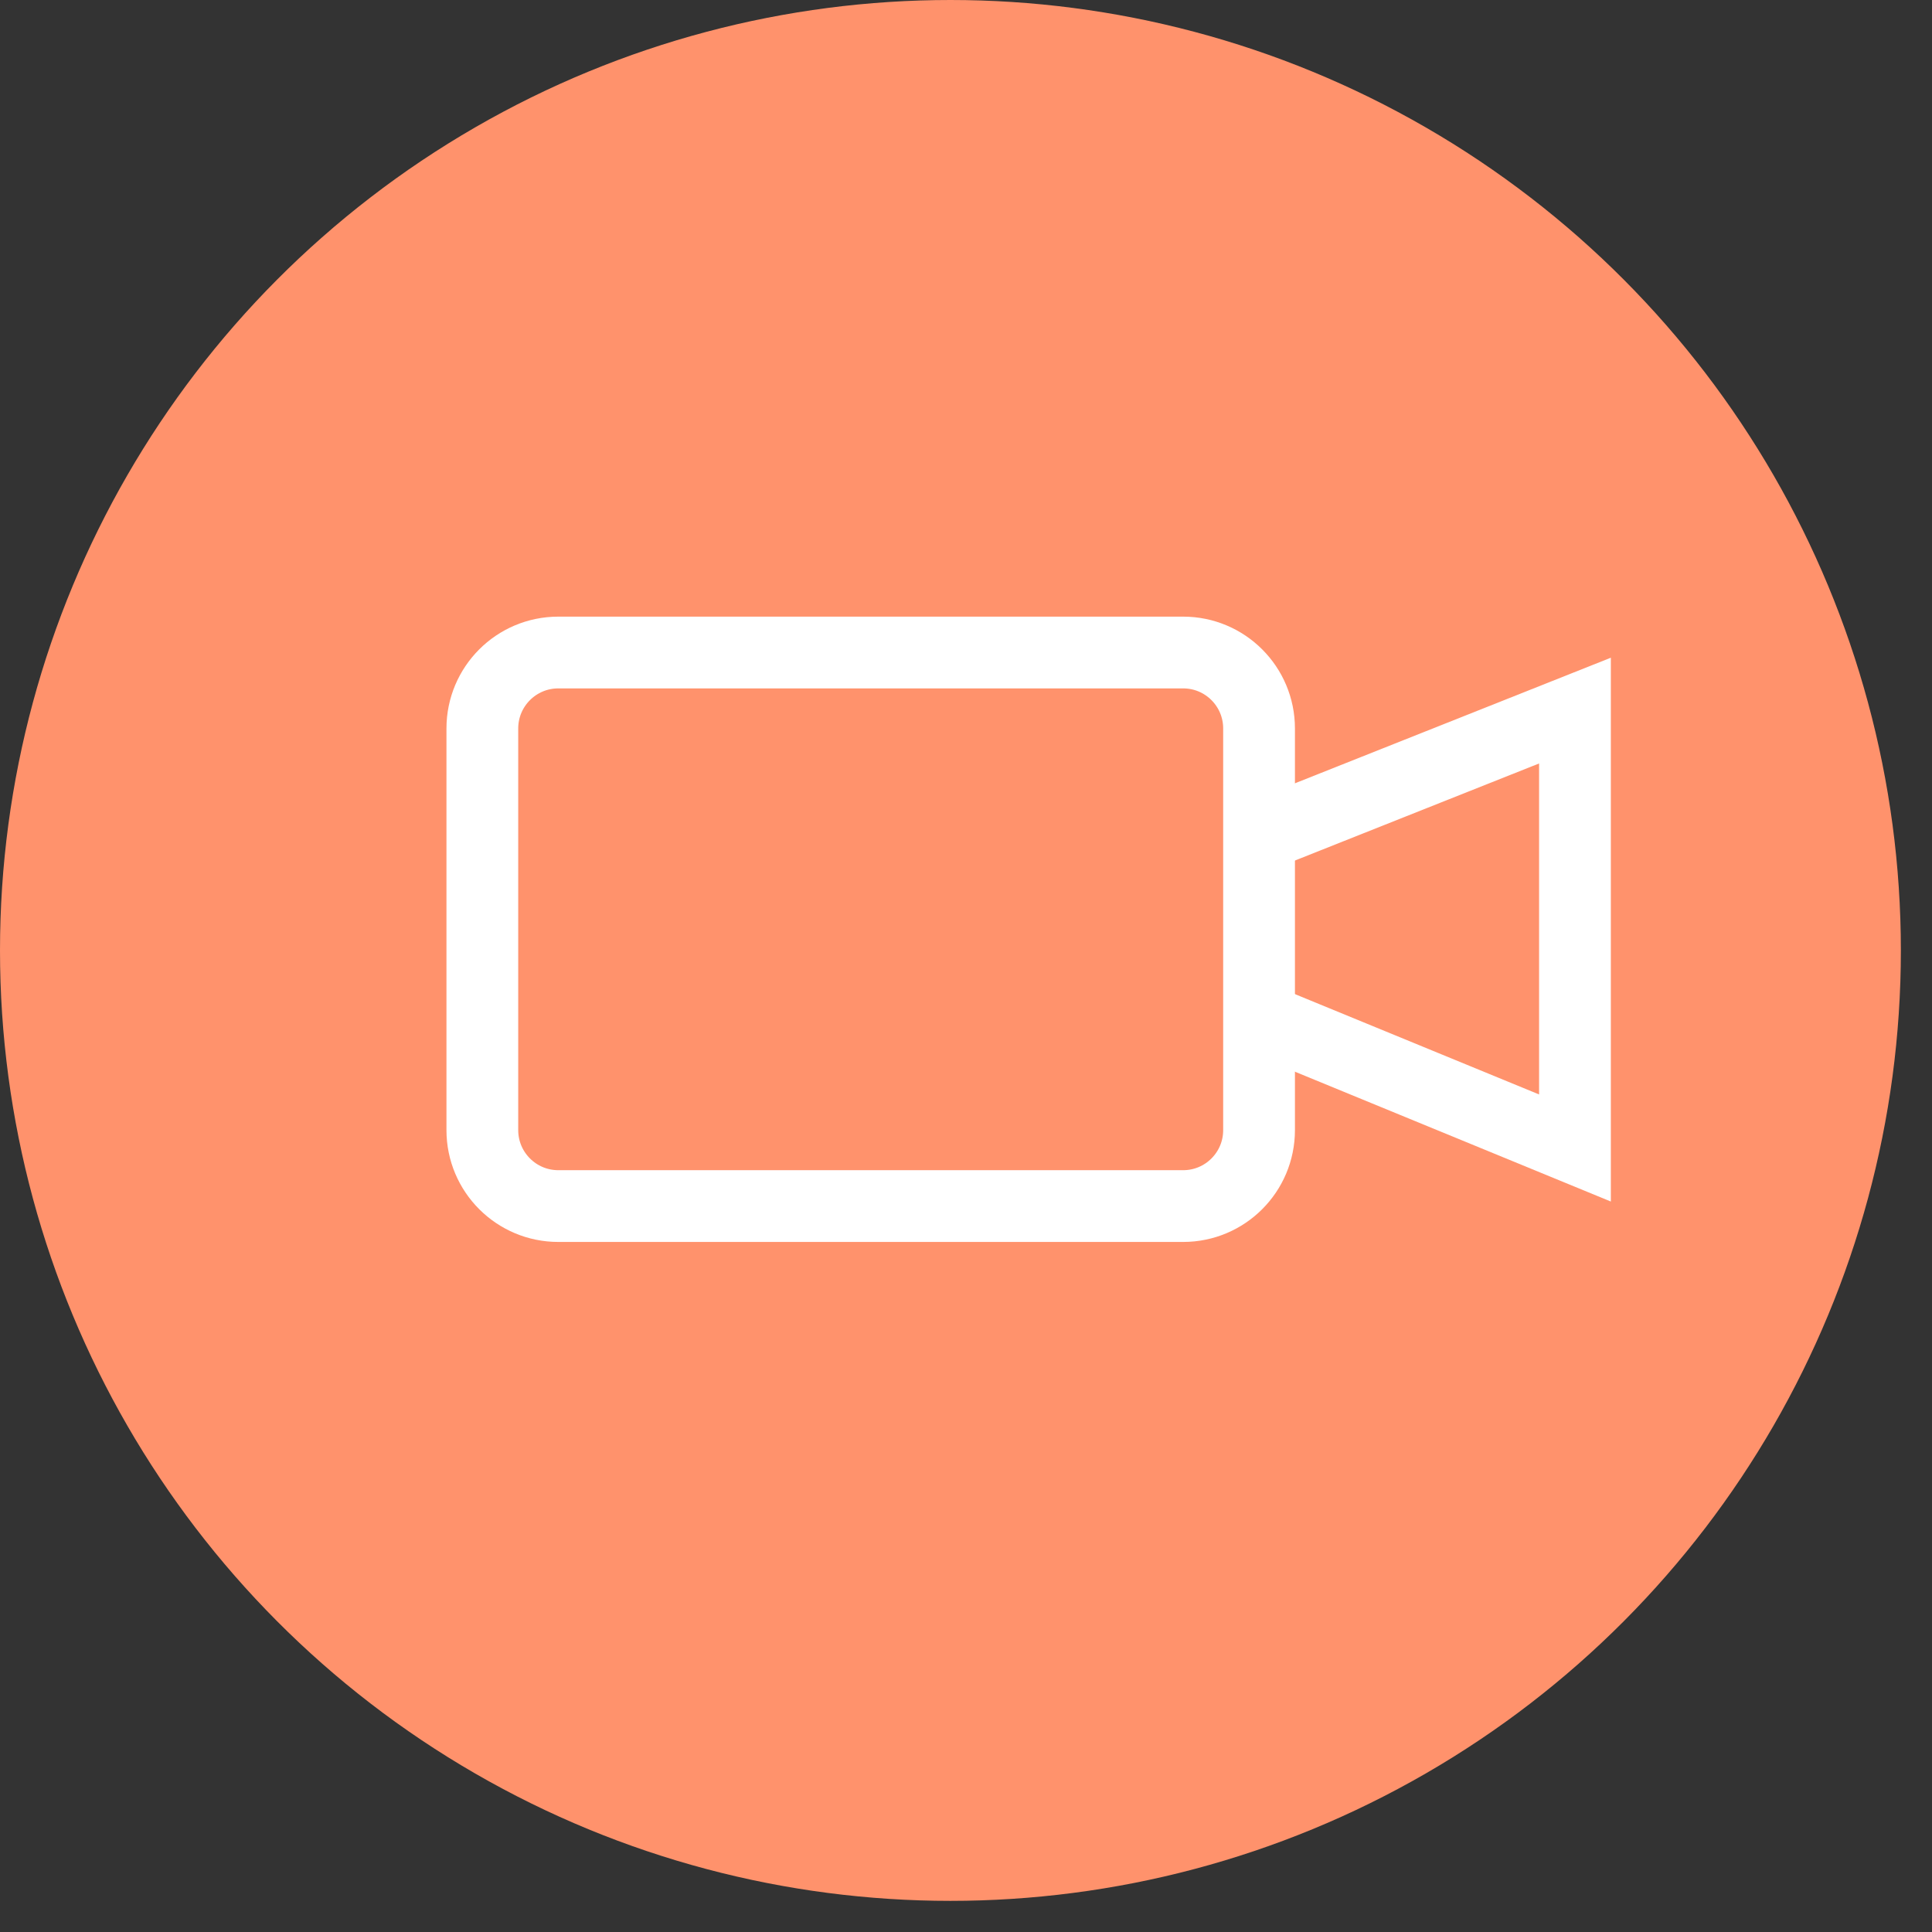
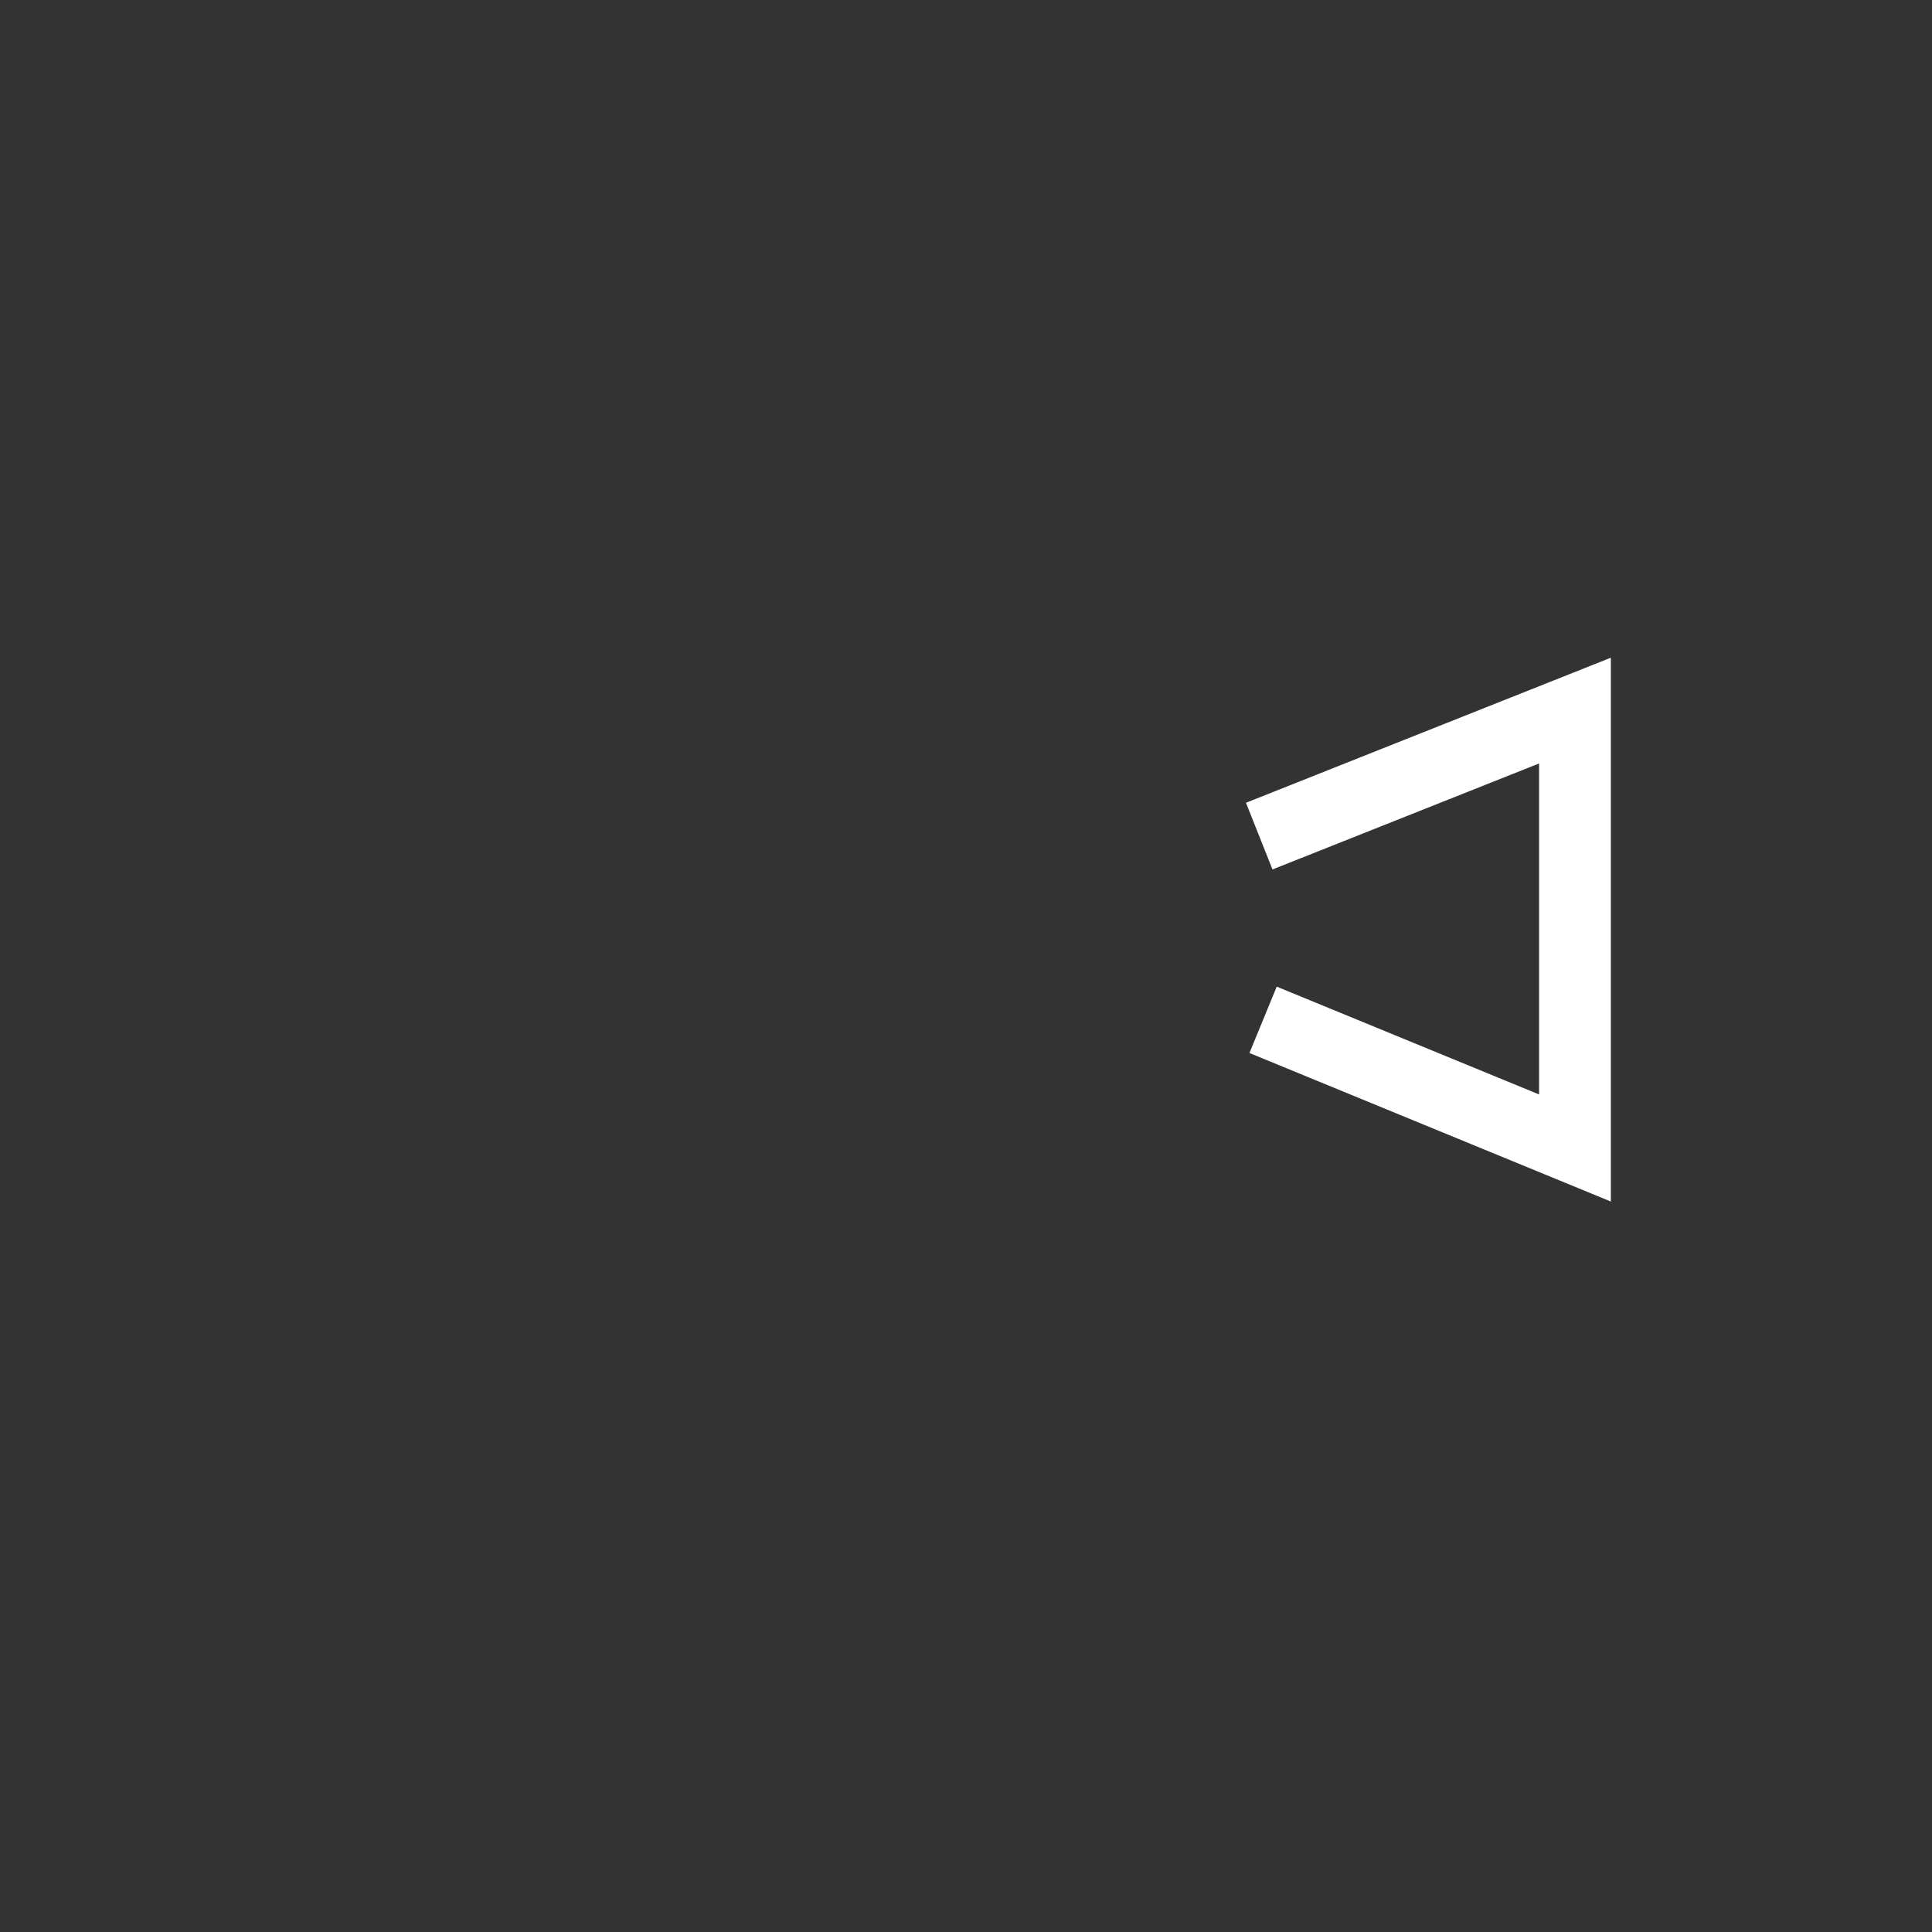
<svg xmlns="http://www.w3.org/2000/svg" width="35" height="35" viewBox="0 0 35 35" fill="none">
  <rect x="0" y="0" width="35" height="35" fill="#333333" stroke="none" />
-   <circle cx="17.218" cy="17.218" r="17.218" fill="#FF926C" />
-   <path d="M22.809 20.473C22.809 21.233 22.194 21.849 21.434 21.849H10.114C9.354 21.849 8.738 21.233 8.738 20.473V13.197C8.738 12.437 9.354 11.821 10.114 11.821H21.434C22.194 11.821 22.809 12.437 22.809 13.197V20.473Z" stroke="white" stroke-width="1.3" stroke-miterlimit="10" />
  <path d="M22.812 15.147L28.532 12.873V20.797L22.882 18.475" stroke="white" stroke-width="1.3" stroke-miterlimit="10" />
</svg>